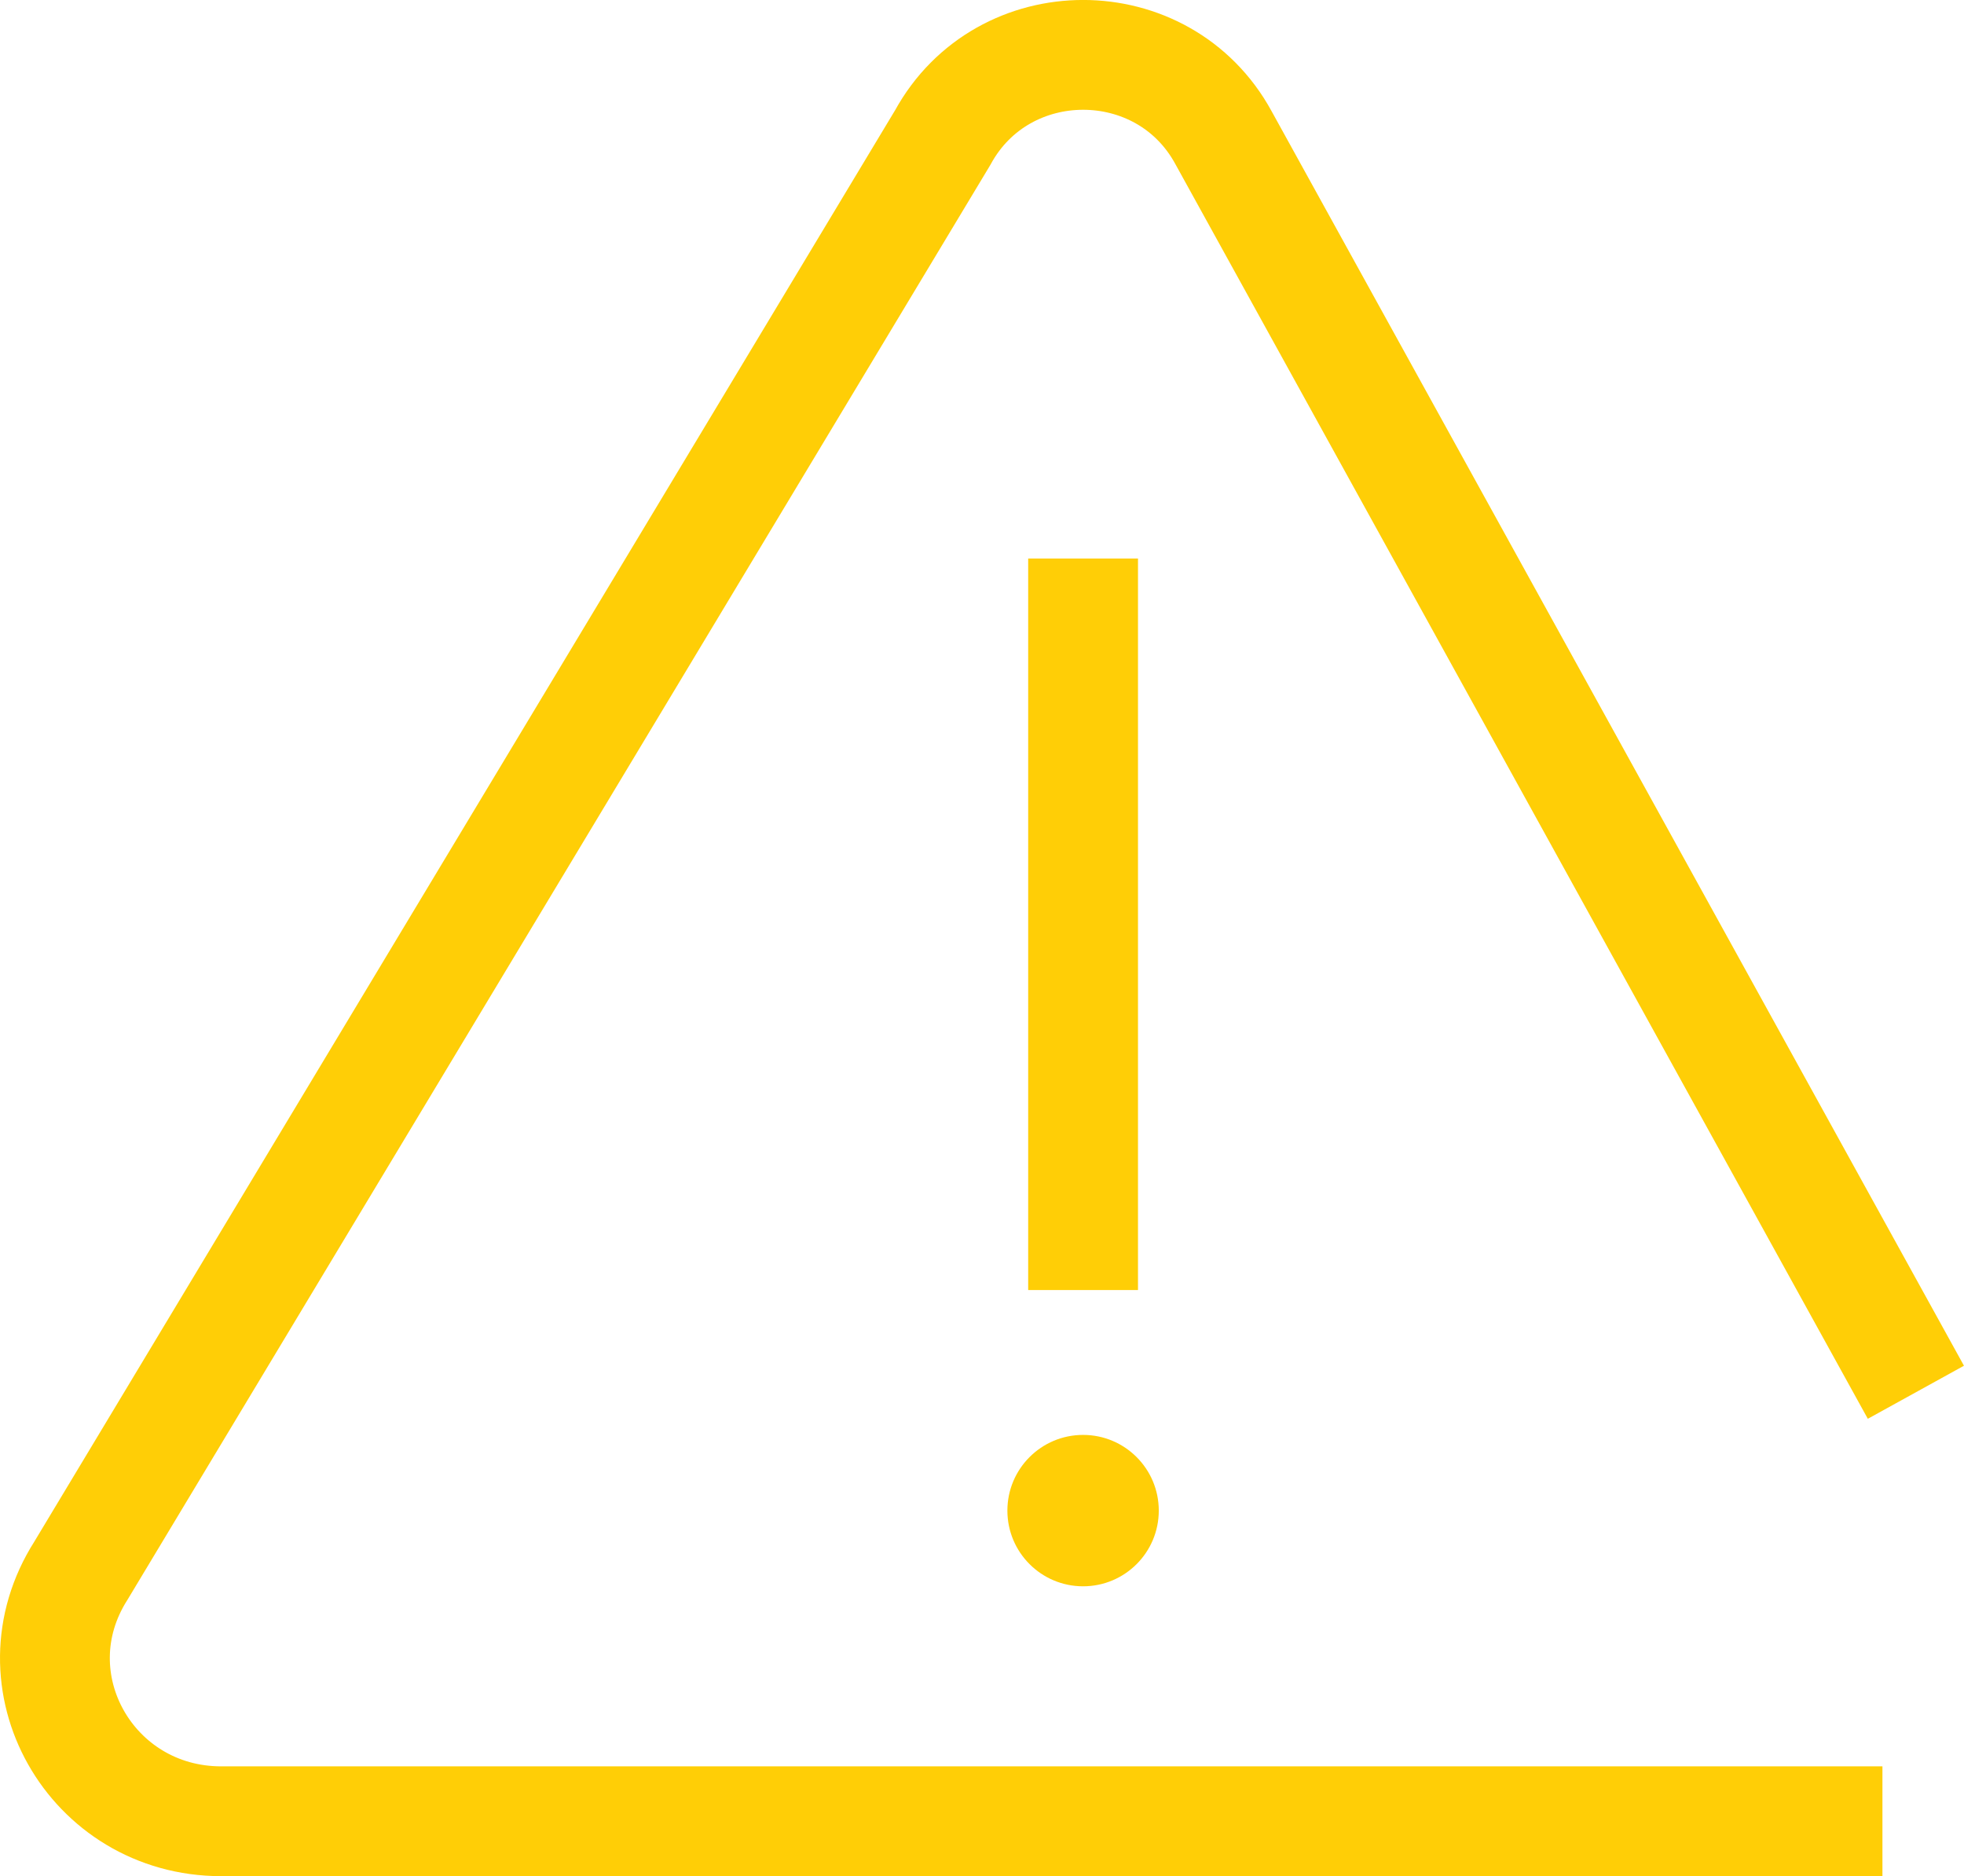
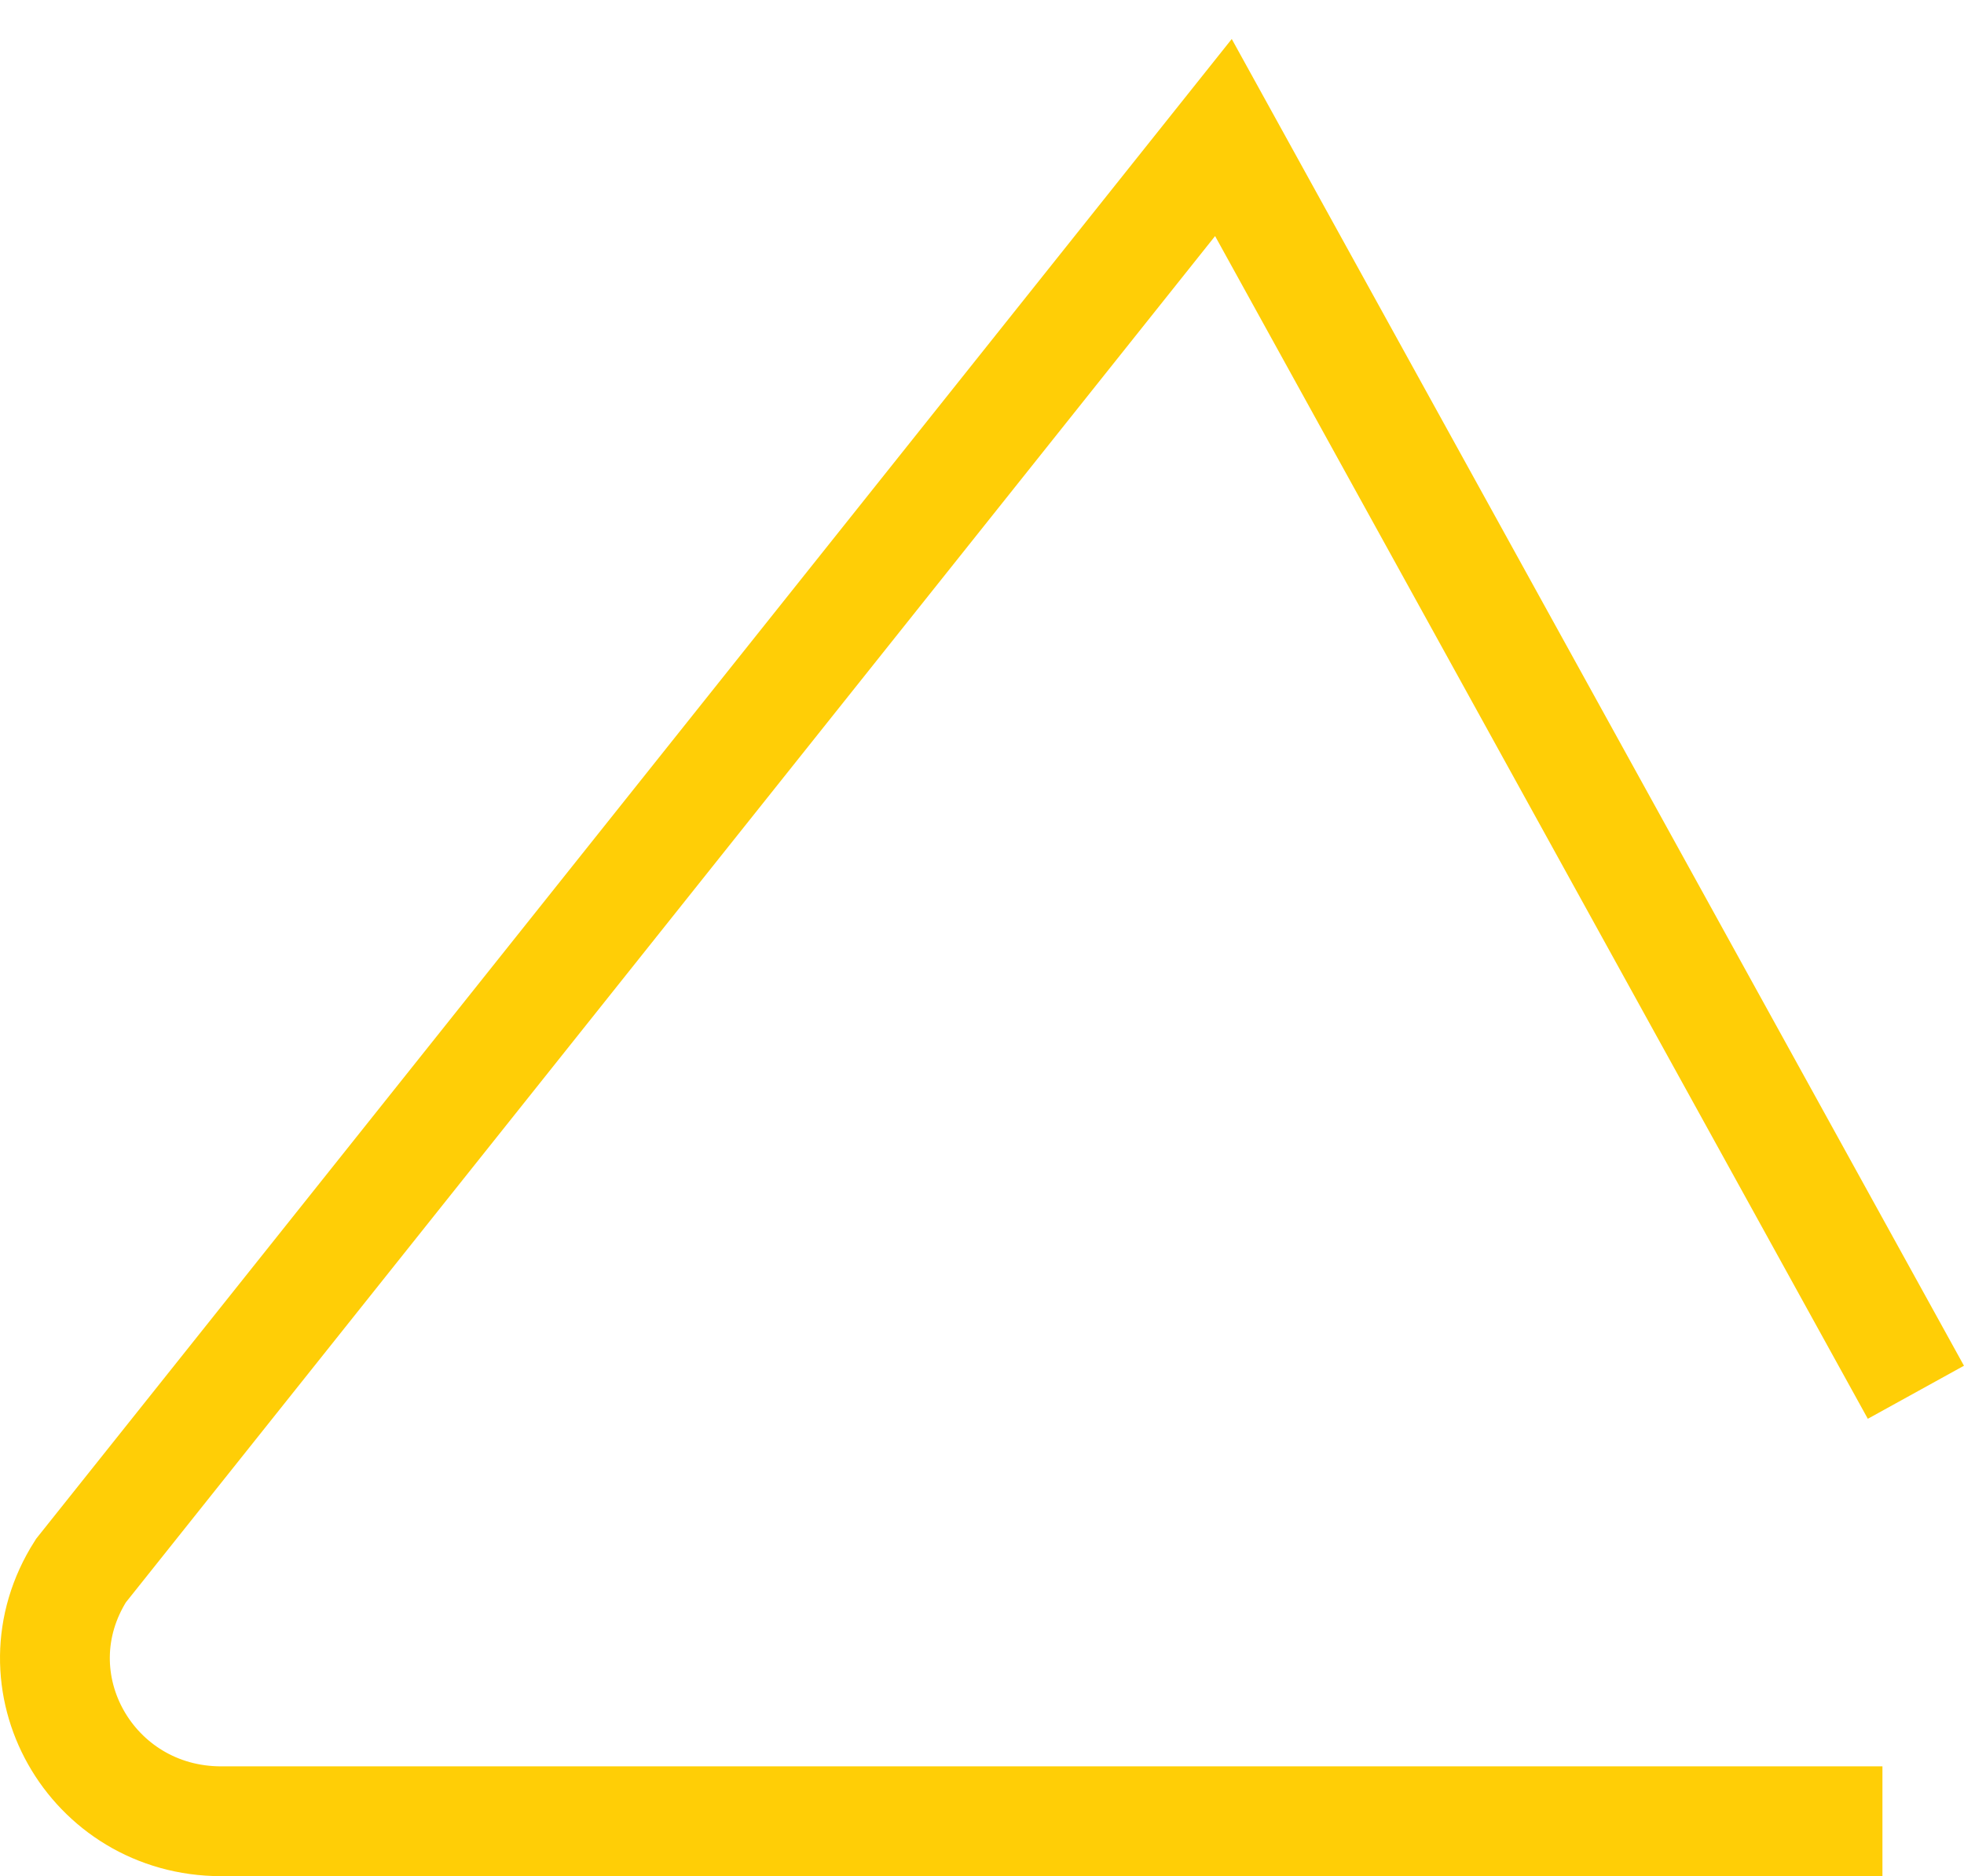
<svg xmlns="http://www.w3.org/2000/svg" id="Layer_1" width="147.37" height="140.78" viewBox="0 0 147.37 140.78">
  <defs>
    <style>.cls-1{fill:none;stroke:#ffce06;stroke-miterlimit:10;stroke-width:8.24px;}.cls-2{fill:#ffce06;stroke-width:0px;}</style>
  </defs>
-   <path class="cls-1" d="M143.76,104.47L91.8,10.32c-4.51-8.27-16.54-8.27-21.06,0L6.07,117.86c-5.26,8.27.75,18.8,10.53,18.8h124.65" />
-   <line class="cls-1" x1="81.27" y1="41.91" x2="81.27" y2="96.8" />
-   <line class="cls-1" x1="81.27" y1="111.09" x2="81.27" y2="115.6" />
-   <circle class="cls-2" cx="81.27" cy="113.35" r="5.68" />
+   <path class="cls-1" d="M143.76,104.47L91.8,10.32L6.07,117.86c-5.26,8.27.75,18.8,10.53,18.8h124.65" />
</svg>